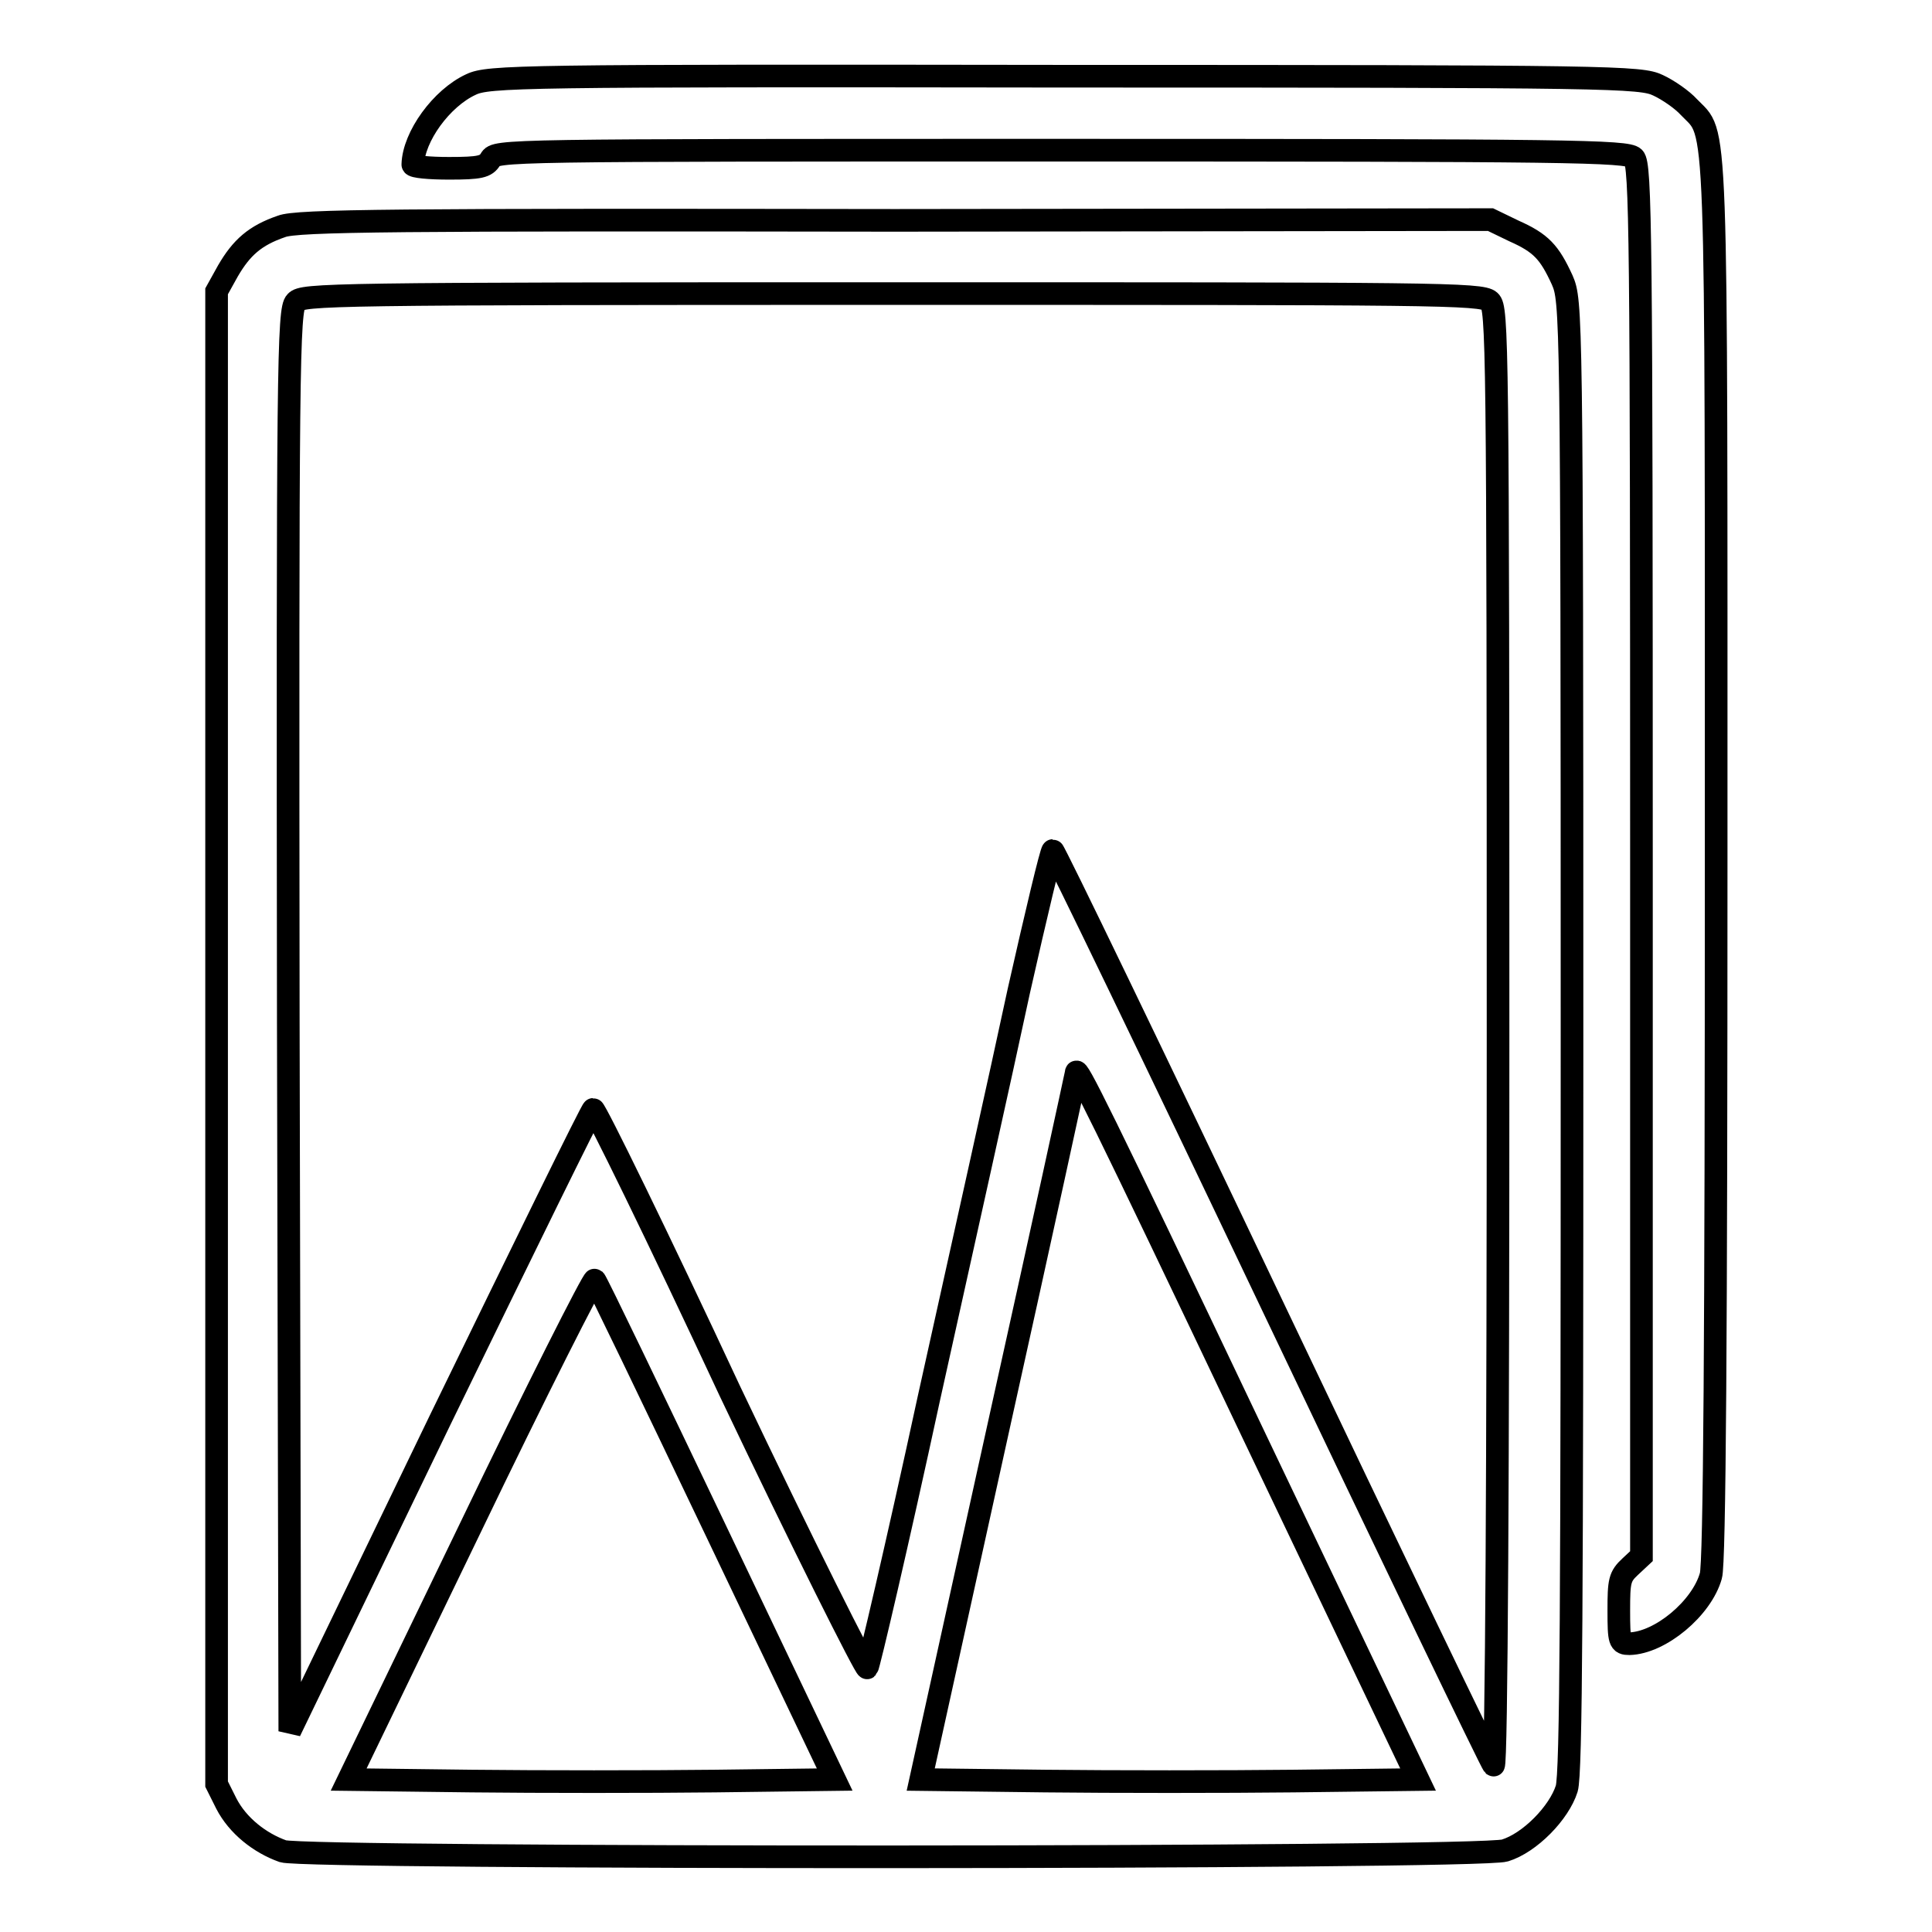
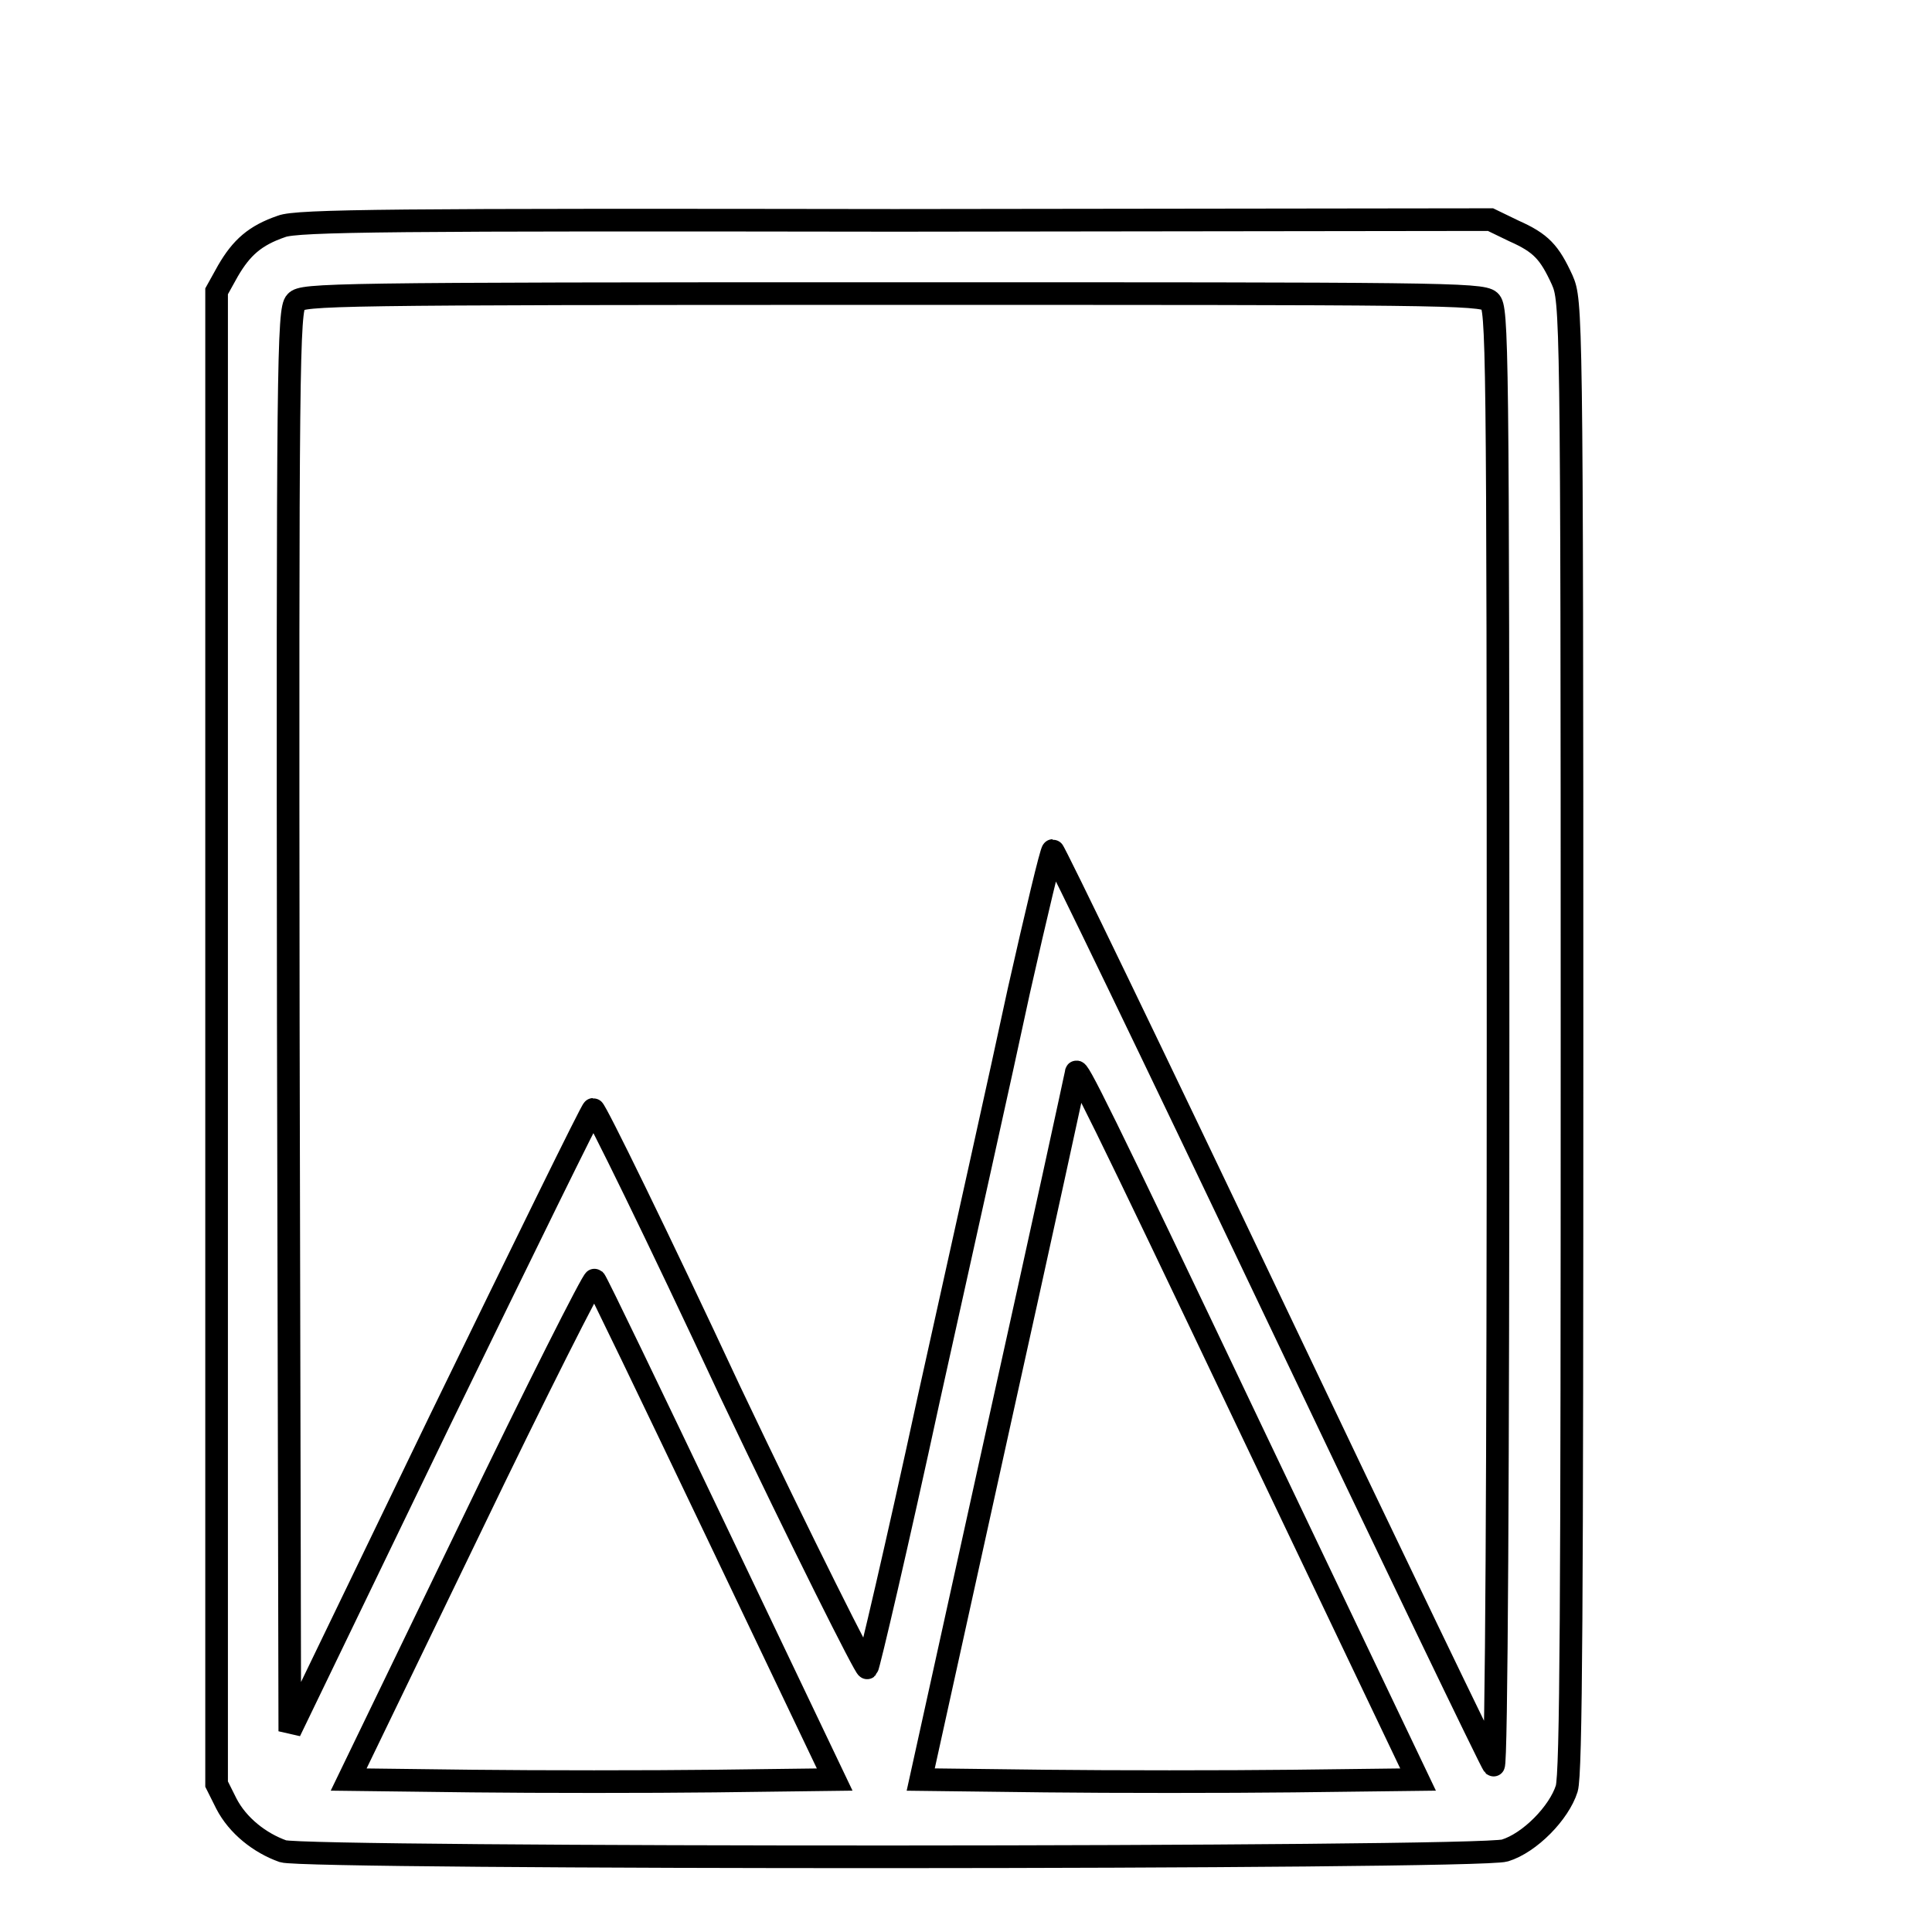
<svg xmlns="http://www.w3.org/2000/svg" version="1.1" x="0px" y="0px" viewBox="0 0 256 256" enable-background="new 0 0 256 256" xml:space="preserve">
  <g>
    <g>
      <g>
-         <path stroke-width="3" fill-opacity="0" stroke="#000000" d="M62.4,11.2c-3.9,1.8-7.6,6.9-7.7,10.6c0,0.3,2.2,0.5,4.8,0.5c4.1,0,4.9-0.2,5.5-1.2c0.7-1.2,1.4-1.2,75.6-1.2c67.3,0,75,0.1,75.9,1c0.9,0.9,1,10.1,1,93.1v92.2l-1.5,1.4c-1.4,1.3-1.5,1.9-1.5,5.8c0,4.1,0.1,4.4,1.4,4.4c4.1-0.1,9.6-4.7,10.8-9c0.5-1.6,0.7-32.2,0.7-94.9c0-101.4,0.2-95.7-3.6-99.7c-0.9-1-2.8-2.3-4.1-2.9c-2.3-1.1-5.8-1.2-78.6-1.2C68.7,10,64.7,10.1,62.4,11.2z" />
        <path stroke-width="3" fill-opacity="0" stroke="#000000" d="M37.3,30c-3.5,1.2-5.3,2.8-7.1,5.9l-1.5,2.7v98.9v98.9L30,239c1.5,2.9,4.4,5.2,7.5,6.3c3.1,1,158.4,1,161.9-0.1c3.3-1,7.2-5,8.2-8.2c0.6-2,0.7-24.6,0.7-99.8c0-96.5-0.1-97.3-1.3-100.1c-1.7-3.7-2.8-4.9-6.4-6.5l-3.1-1.5l-78.9,0.1C52.5,29.1,39.3,29.2,37.3,30z M197.4,39.9c1,0.9,1.1,4.8,1.1,97.8c0,55.5-0.2,96.5-0.6,96.2c-0.3-0.3-13.5-27.7-29.3-60.9c-15.8-33.2-28.9-60.3-29.1-60.3c-0.2,0-2.2,8.4-4.5,18.6c-2.2,10.3-7.6,34.5-11.9,53.9c-4.2,19.4-8,35.6-8.2,35.8c-0.2,0.2-8.5-16.3-18.2-36.7C87.1,163.7,78.9,147,78.6,147c-0.2,0-9.3,18.6-20.3,41.2l-19.9,41.2l-0.2-94.2C38.1,48.3,38.2,41,39.2,40c0.9-1,4.2-1.1,79-1.1C190,38.9,196.3,38.9,197.4,39.9z M165.9,189.7l22,46.1l-16.5,0.2c-9,0.1-23.9,0.1-32.9,0l-16.5-0.2l10.3-46.7c5.7-25.7,10.3-46.8,10.3-47C142.7,141.3,145.4,146.6,165.9,189.7z M94.9,202.9l15.7,32.9L94.7,236c-8.7,0.1-23.2,0.1-32.2,0l-16.3-0.2l16.1-33.3c8.8-18.3,16.3-33.1,16.5-32.9C79.1,169.9,86.3,184.9,94.9,202.9z" />
      </g>
    </g>
  </g>
</svg>